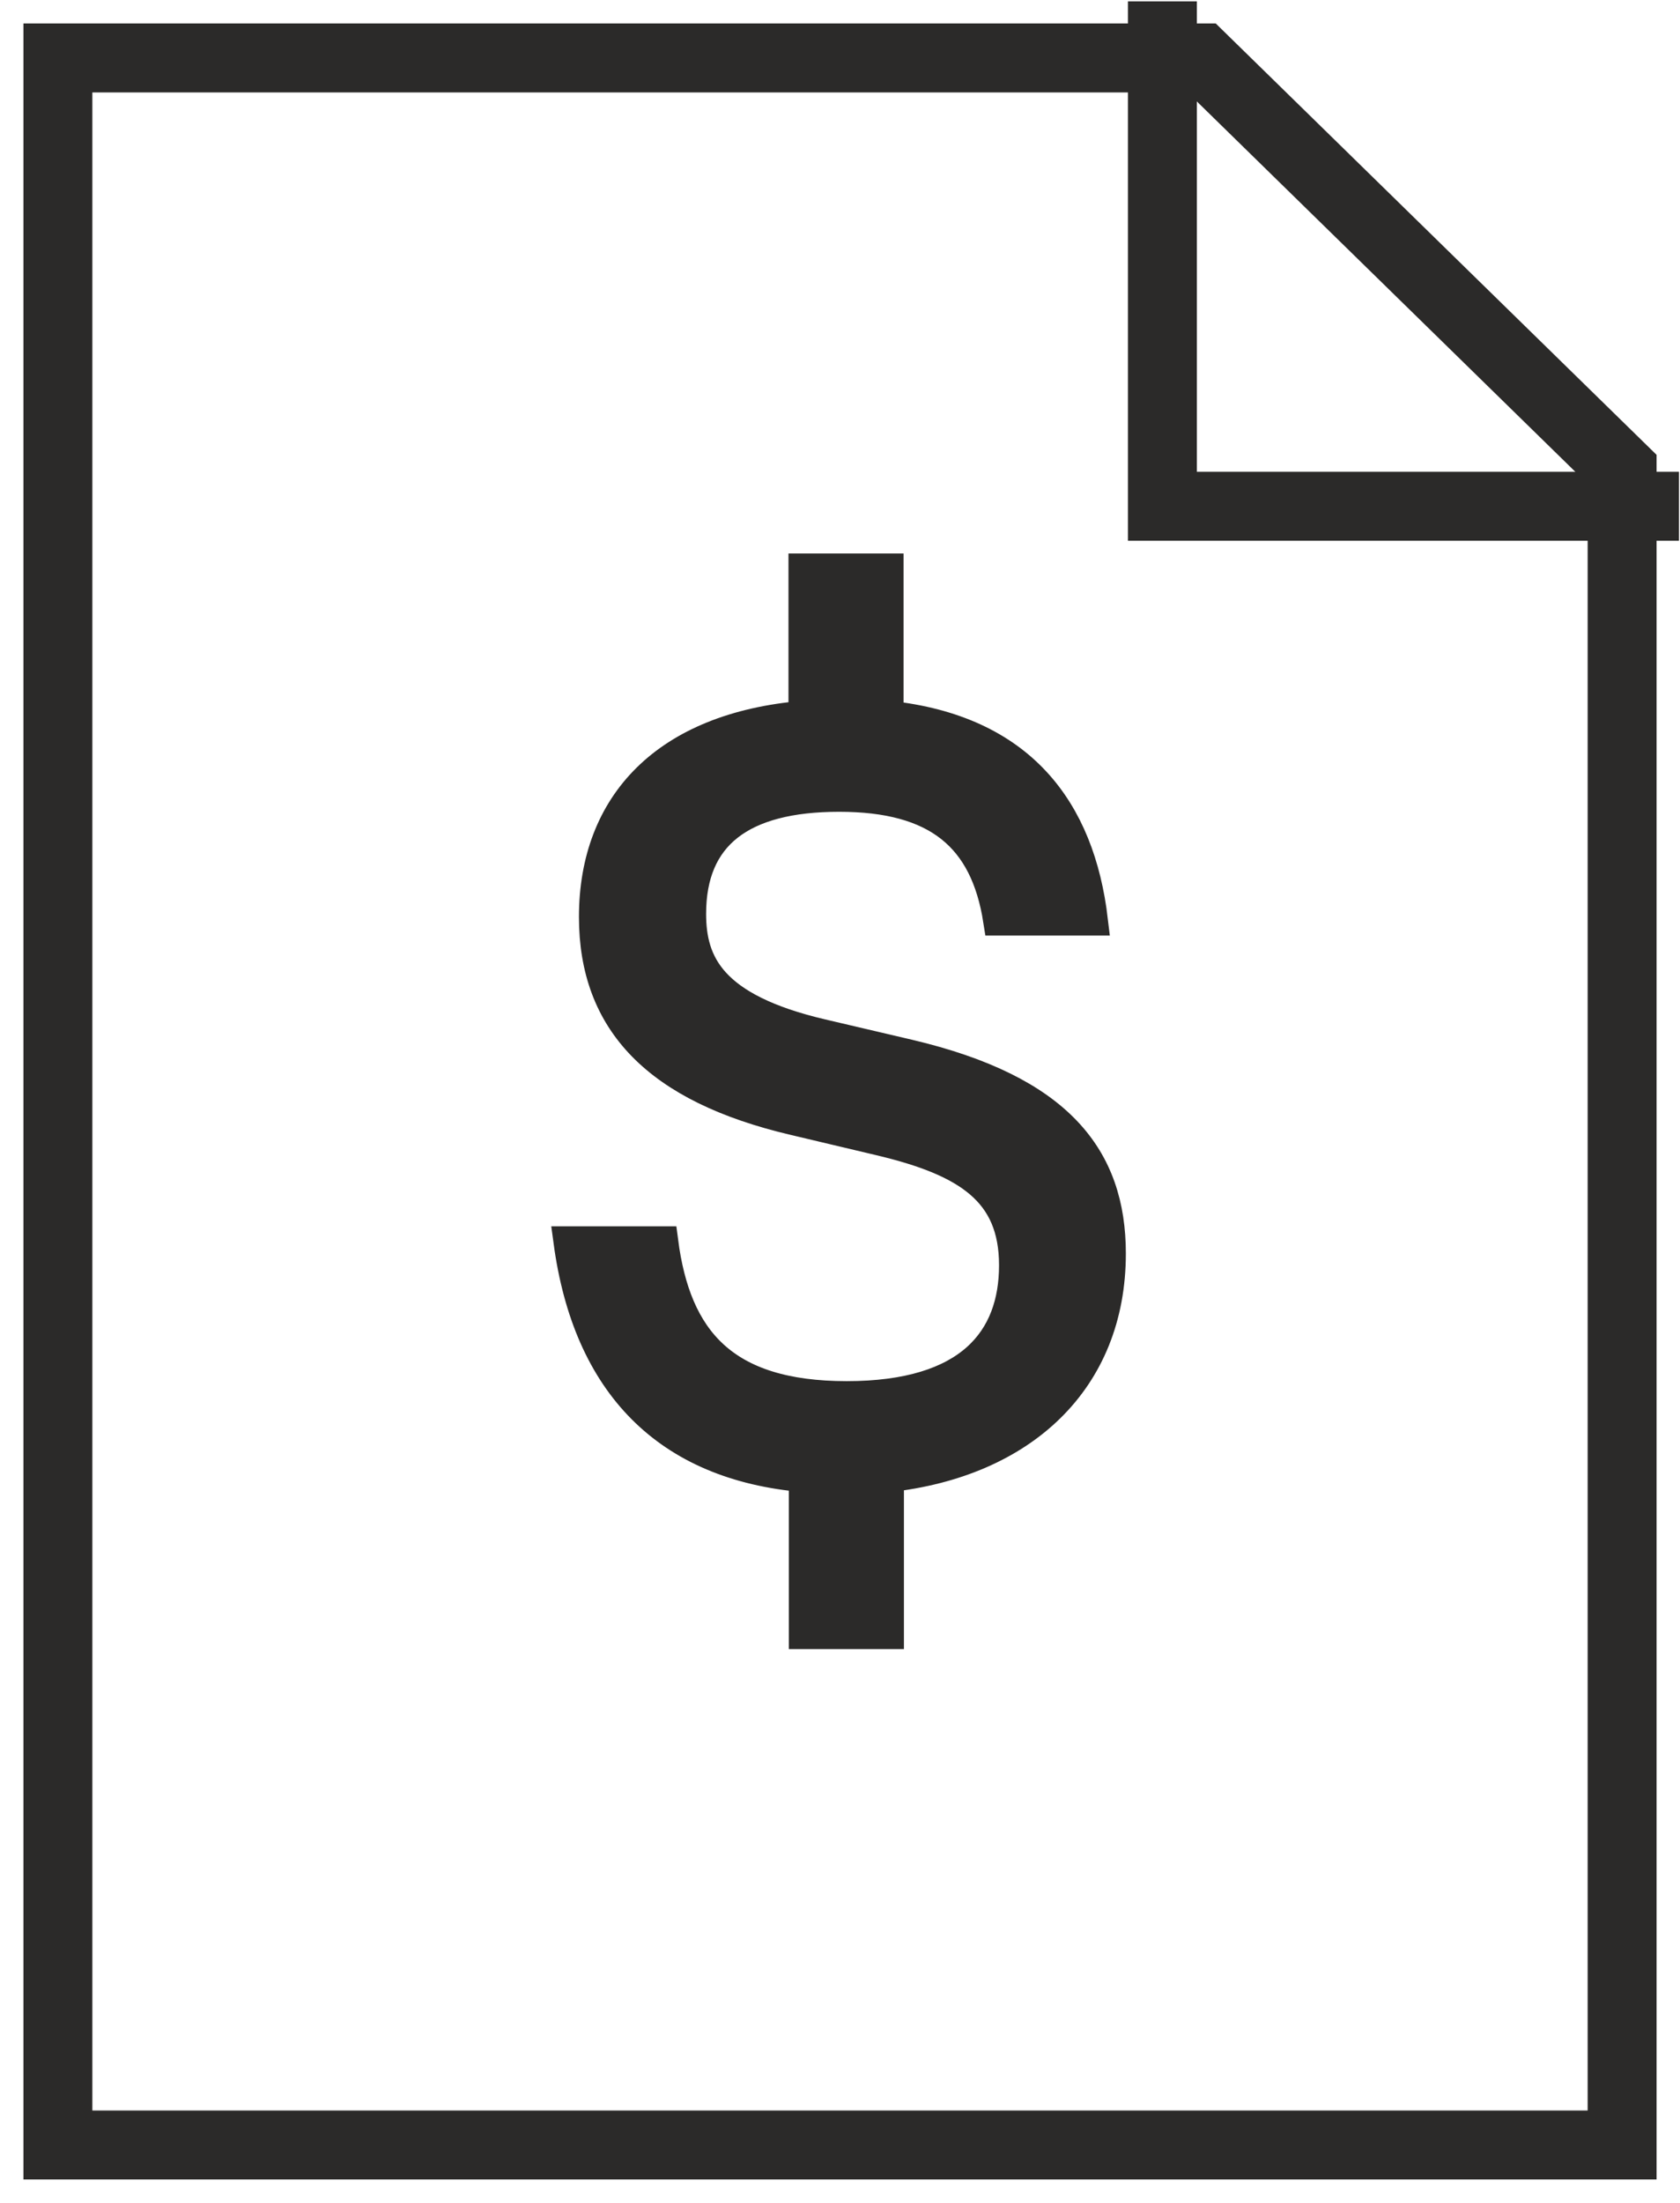
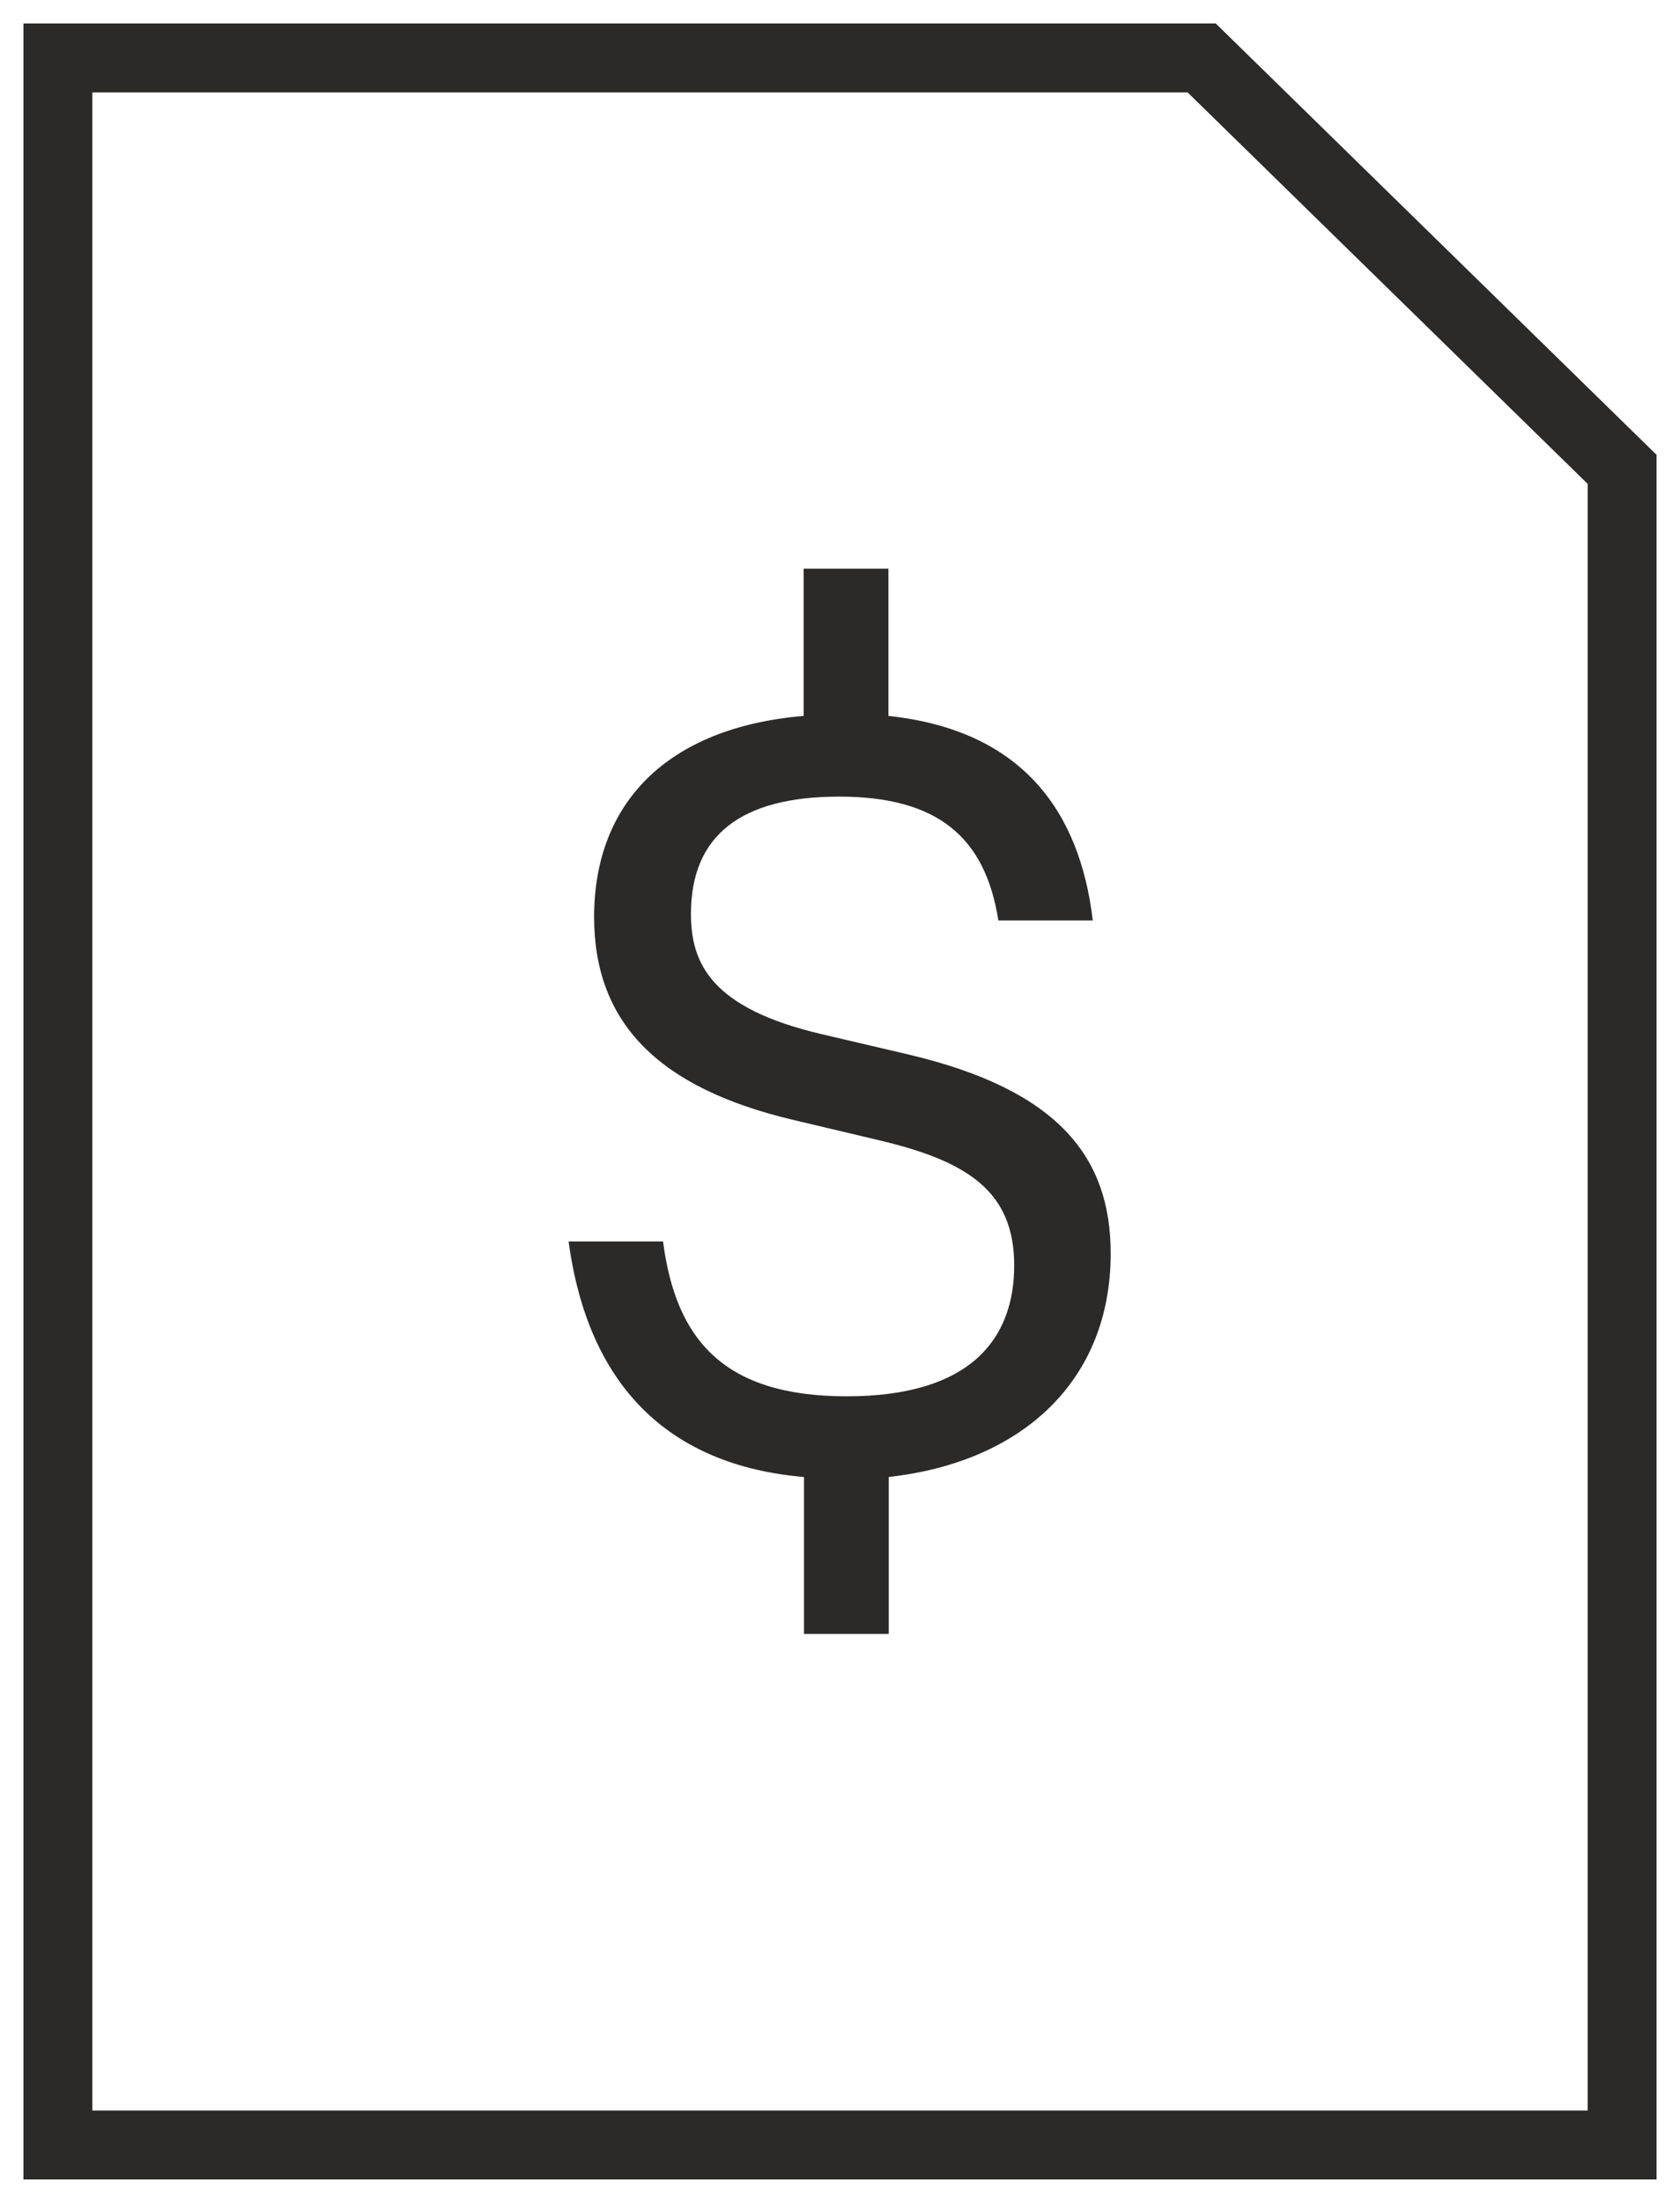
<svg xmlns="http://www.w3.org/2000/svg" id="Layer_2" viewBox="0 0 48.75 63.88">
  <defs>
    <style>.cls-1{fill:transparent;}.cls-2{clip-path:url(#clippath-1);}.cls-3{stroke-width:.88px;}.cls-3,.cls-4,.cls-5{stroke:#2b2a29;stroke-miterlimit:10;}.cls-3,.cls-4,.cls-5,.cls-6{fill:none;}.cls-4{stroke-width:2px;}.cls-5{stroke-width:2px;}.cls-7{fill:#2b2a29;}.cls-8{clip-path:url(#clippath);}</style>
    <clipPath id="clippath">
      <rect class="cls-6" x="0" width="48.75" height="63.88" />
    </clipPath>
    <clipPath id="clippath-1">
      <rect class="cls-6" width="48.75" height="63.88" />
    </clipPath>
  </defs>
  <g id="Layer_1-2">
-     <rect class="cls-1" x="0" width="48.75" height="63.88" />
    <g class="cls-8">
      <polygon class="cls-5" points="47.07 62.2 1.68 62.2 1.68 1.68 34.87 1.68 47.07 13.61 47.07 62.2" />
-       <polyline class="cls-4" points="48.72 14.68 33.73 14.68 33.73 .04" />
    </g>
    <g class="cls-2">
      <path class="cls-7" d="M25.79,42.83v4.55h-2.46v-4.55c-3.96-.34-6.27-2.68-6.83-6.83h2.74c.37,2.84,1.75,4.49,5.33,4.49s4.86-1.65,4.86-3.8-1.37-3.02-3.9-3.62l-2.49-.59c-3.96-.93-5.8-2.84-5.8-5.89,0-3.28,2.09-5.49,6.08-5.83v-4.27h2.46v4.27c3.84,.41,5.55,2.72,5.93,5.93h-2.74c-.38-2.43-1.78-3.59-4.62-3.59s-4.3,1.12-4.3,3.4c0,1.44,.59,2.74,3.8,3.49l2.52,.59c4.36,1.03,5.86,2.99,5.86,5.77,0,3.68-2.56,6.05-6.45,6.48" />
-       <path class="cls-3" d="M25.79,42.83v4.55h-2.46v-4.55c-3.96-.34-6.27-2.68-6.83-6.83h2.74c.37,2.84,1.75,4.49,5.33,4.49s4.86-1.65,4.86-3.8-1.37-3.02-3.9-3.62l-2.49-.59c-3.96-.93-5.8-2.84-5.8-5.89,0-3.28,2.09-5.49,6.08-5.83v-4.27h2.46v4.27c3.84,.41,5.55,2.72,5.93,5.93h-2.74c-.38-2.43-1.78-3.59-4.62-3.59s-4.3,1.12-4.3,3.4c0,1.44,.59,2.74,3.8,3.49l2.52,.59c4.36,1.03,5.86,2.99,5.86,5.77,0,3.68-2.56,6.05-6.45,6.48Z" />
    </g>
  </g>
</svg>